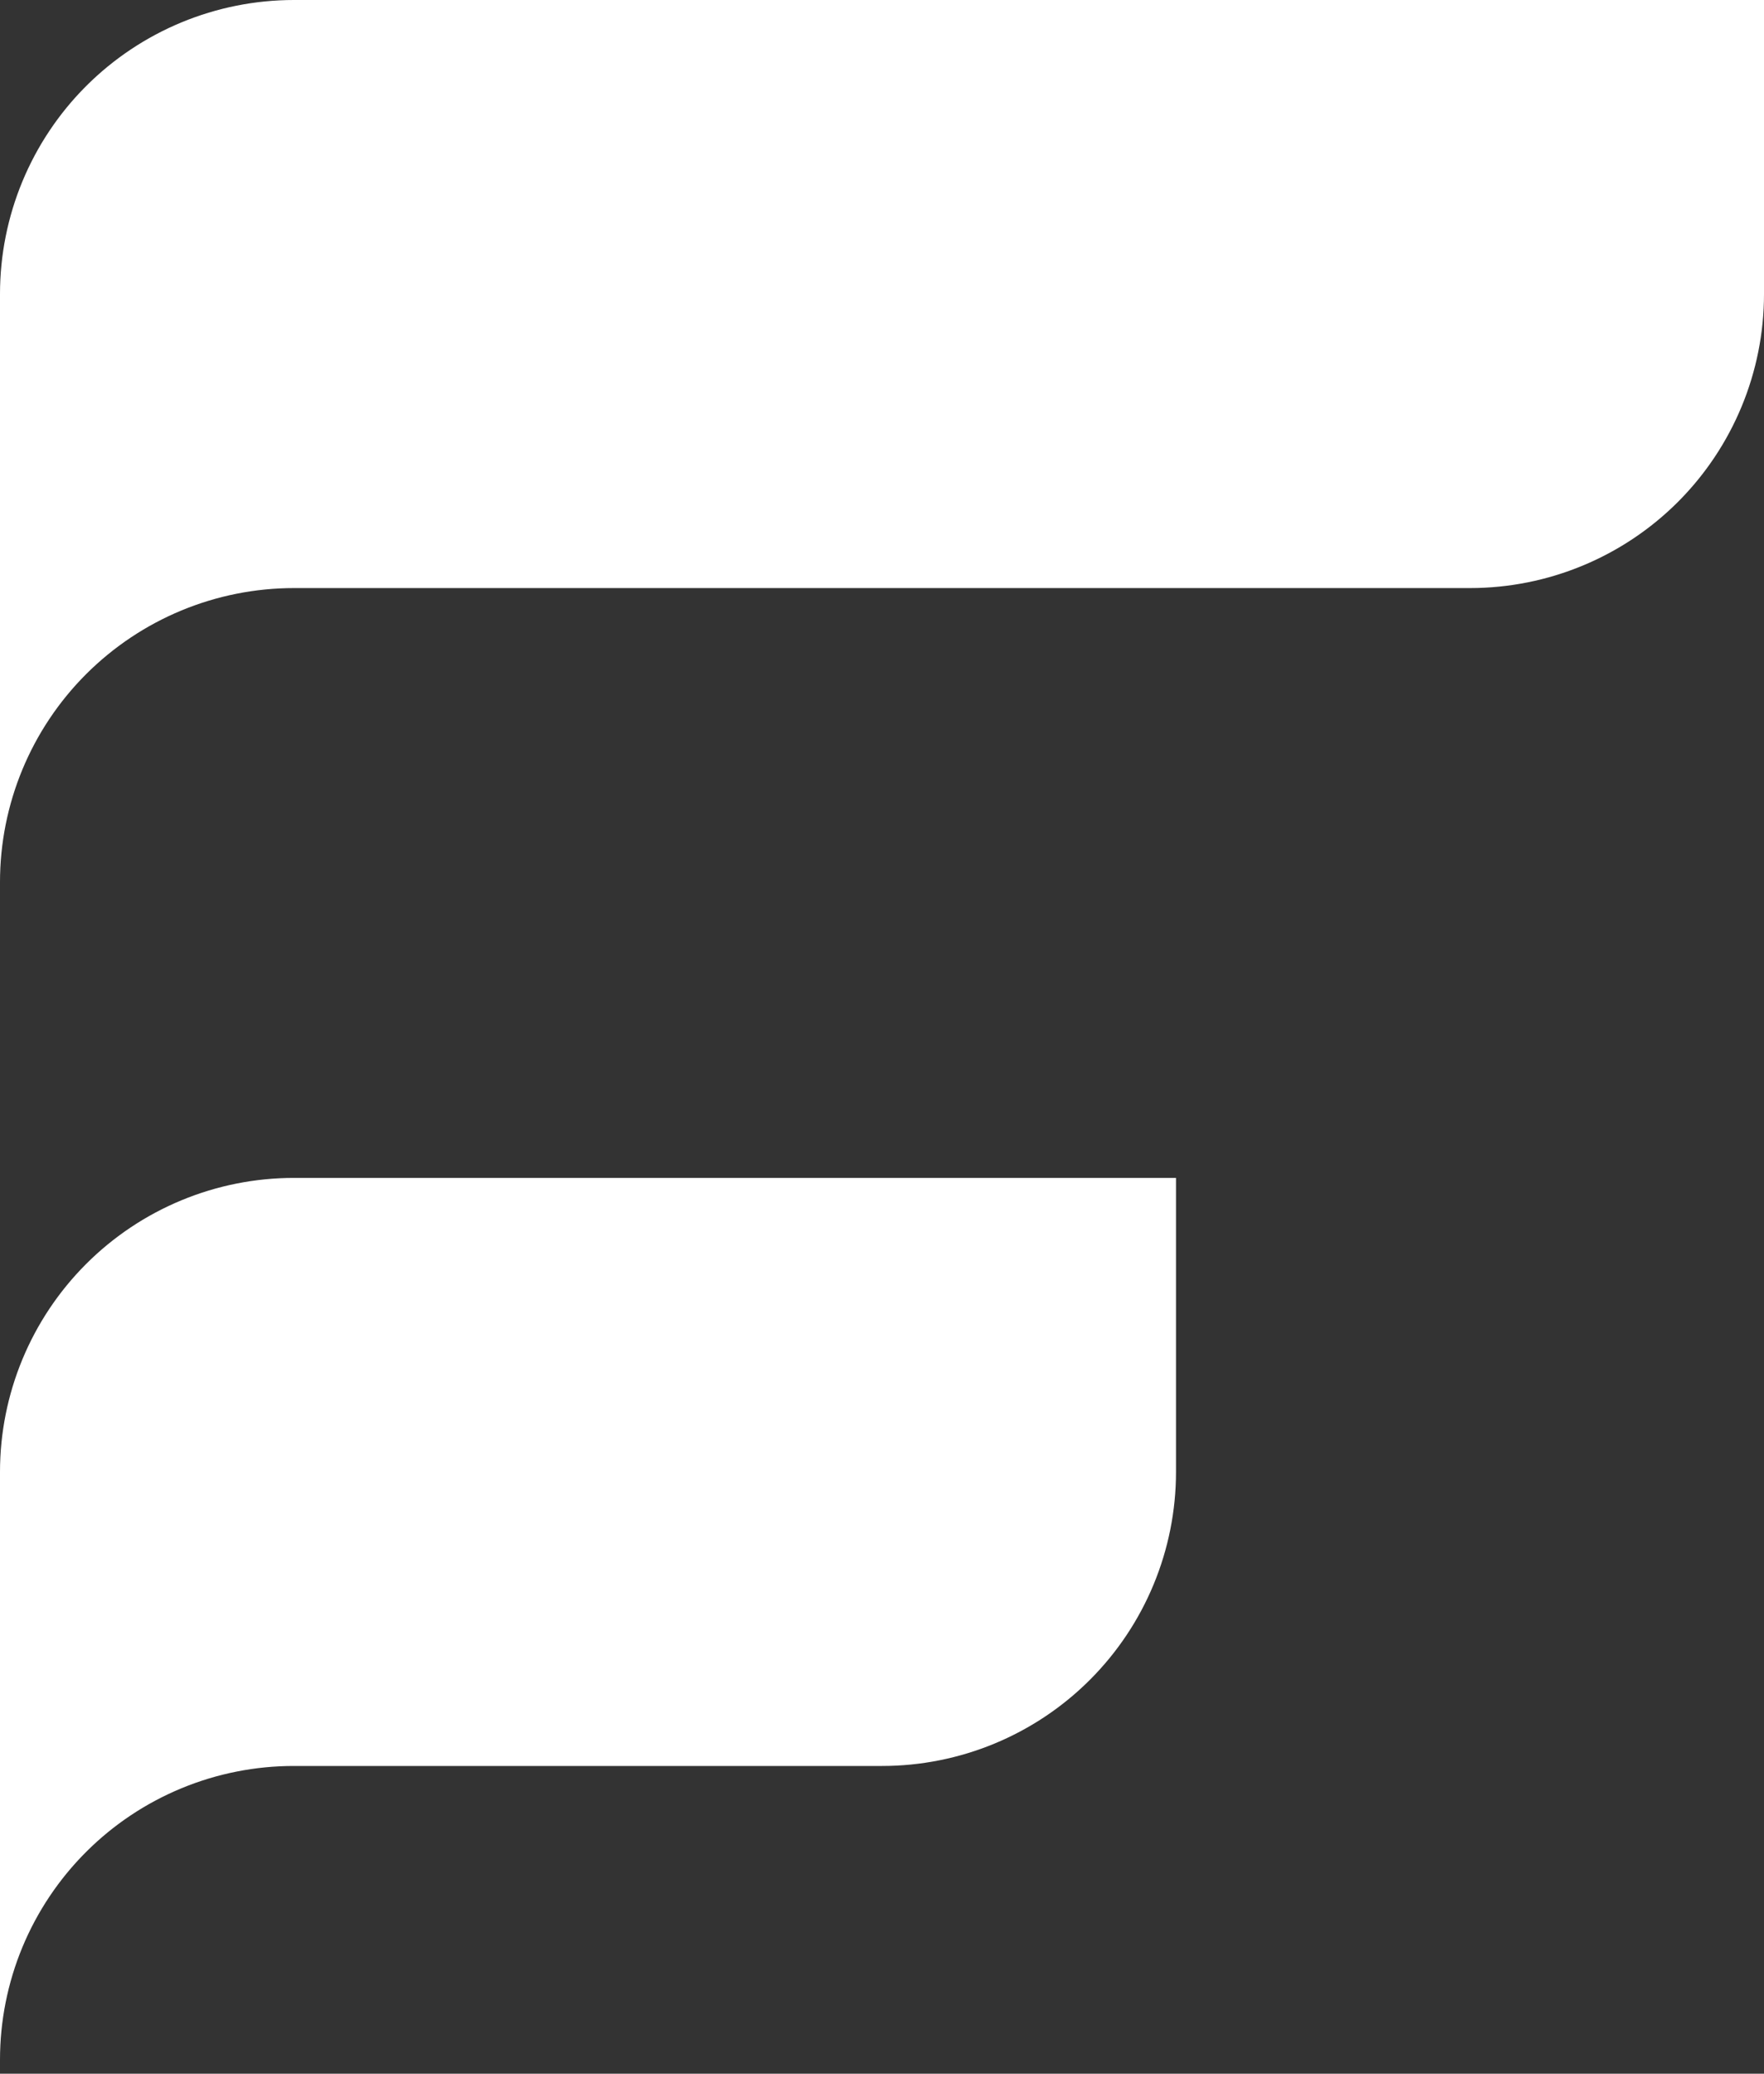
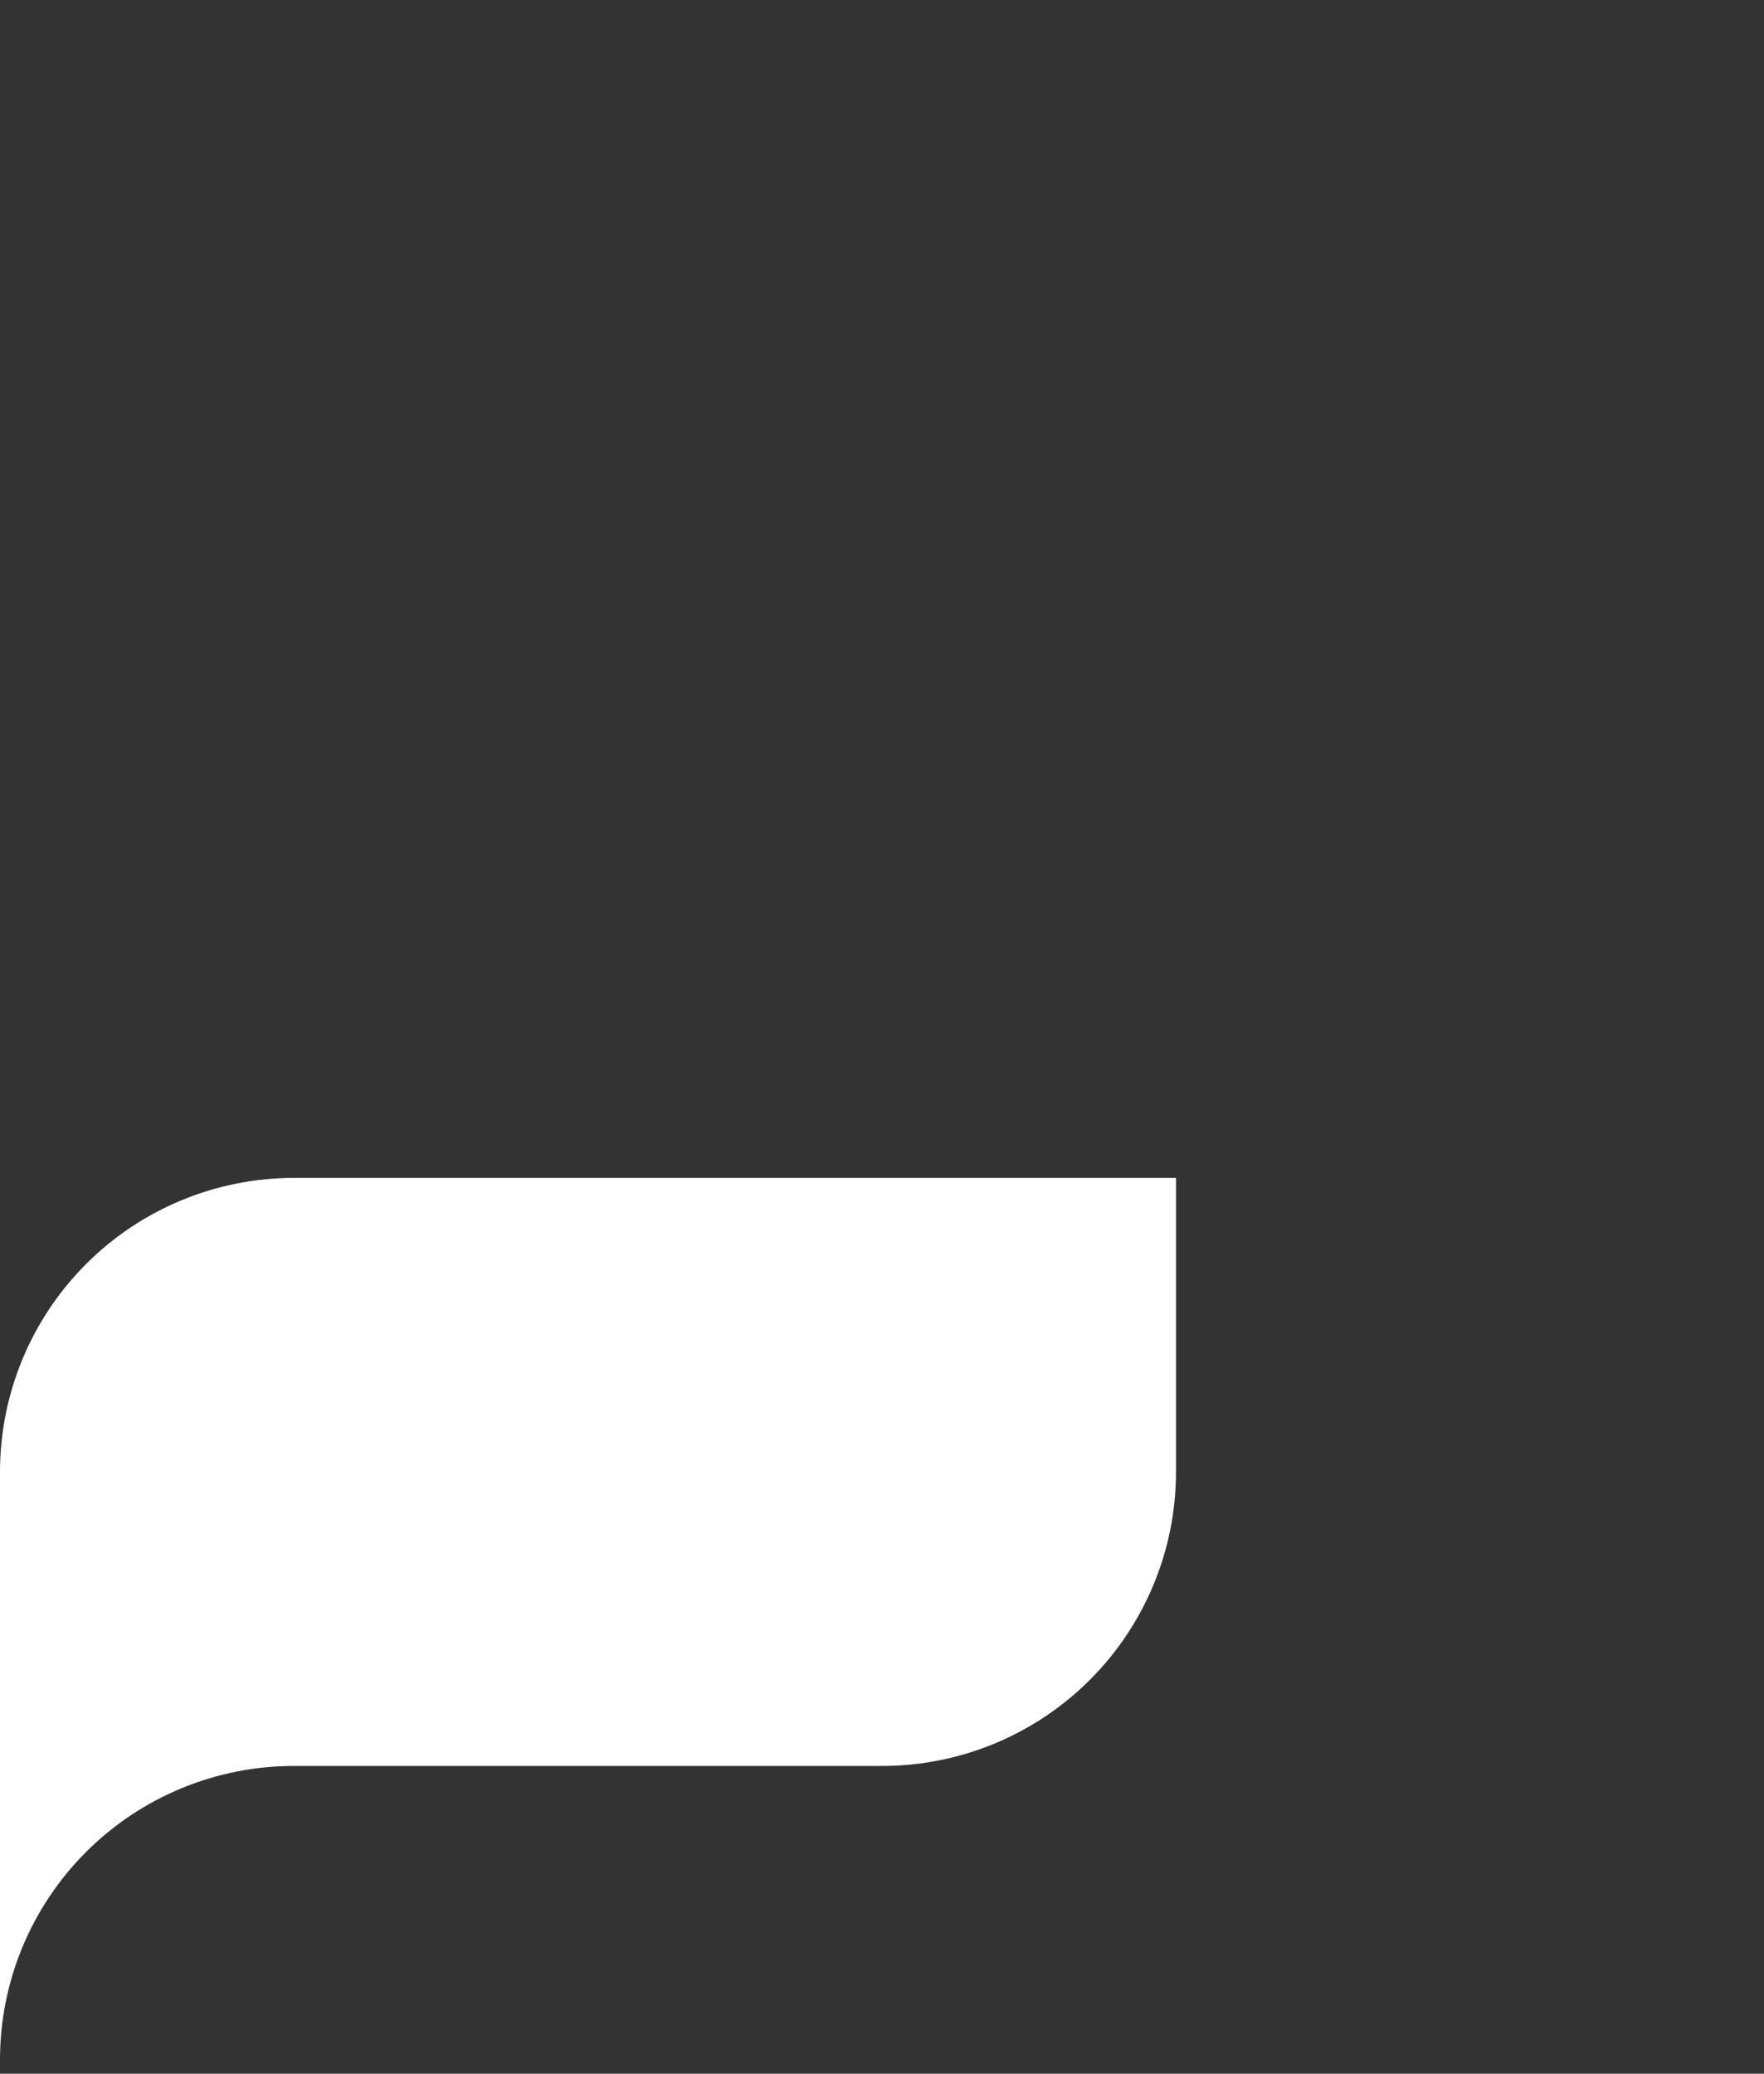
<svg xmlns="http://www.w3.org/2000/svg" width="57" height="67" viewBox="0 0 57 67" fill="none">
  <rect x="0" y="0" width="57" height="67" fill="#333333" stroke="none" />
  <path d="M38 38.057V47.557C38 50.076 36.999 52.493 35.218 54.274C33.436 56.056 31.02 57.057 28.5 57.057H9.5C8.253 57.056 7.018 57.3 5.865 57.777C4.713 58.253 3.665 58.952 2.783 59.834C1.901 60.715 1.201 61.762 0.723 62.914C0.246 64.066 -4.56318e-07 65.301 0 66.549L0 47.557C0 45.037 1.001 42.621 2.782 40.839C4.564 39.057 6.98 38.057 9.5 38.057H38Z" fill="white" />
-   <path d="M57 0V9.5C57 12.02 55.999 14.436 54.218 16.218C52.436 17.999 50.02 19 47.5 19H9.5C6.98 19 4.564 20.001 2.782 21.782C1.001 23.564 0 25.98 0 28.5L0 9.5C0 6.98 1.001 4.564 2.782 2.782C4.564 1.001 6.98 0 9.5 0L57 0Z" fill="white" />
</svg>